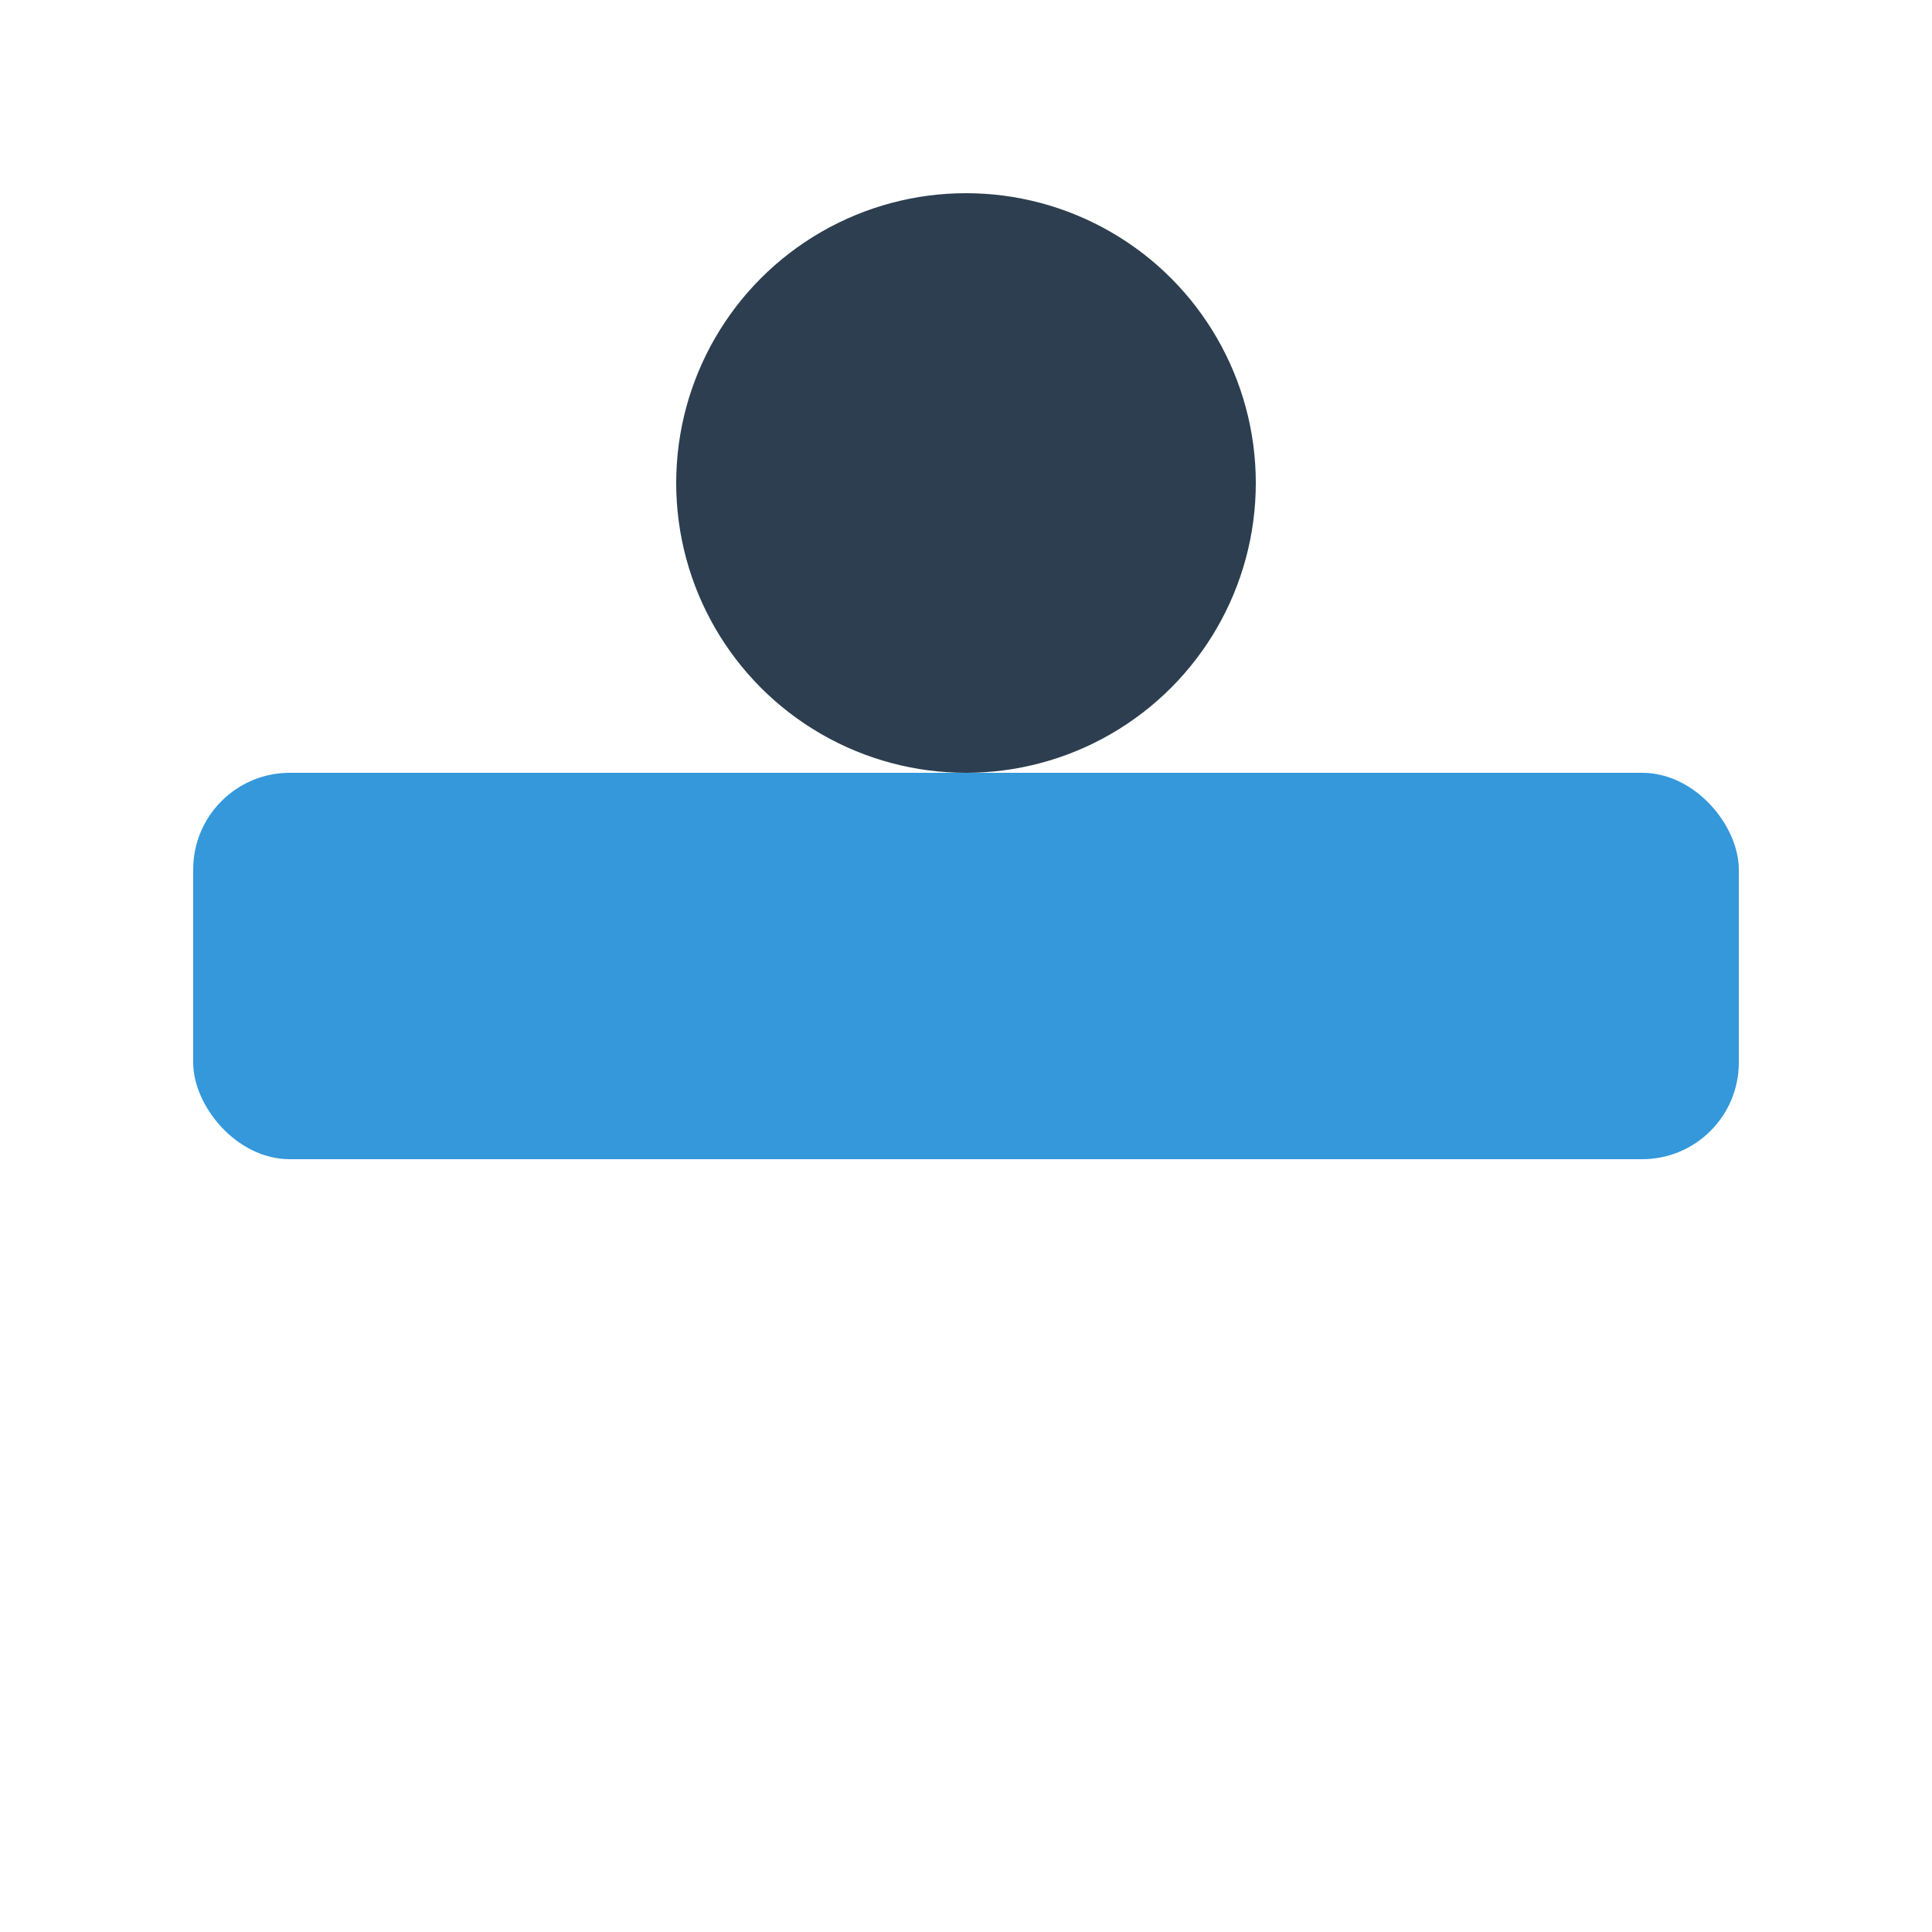
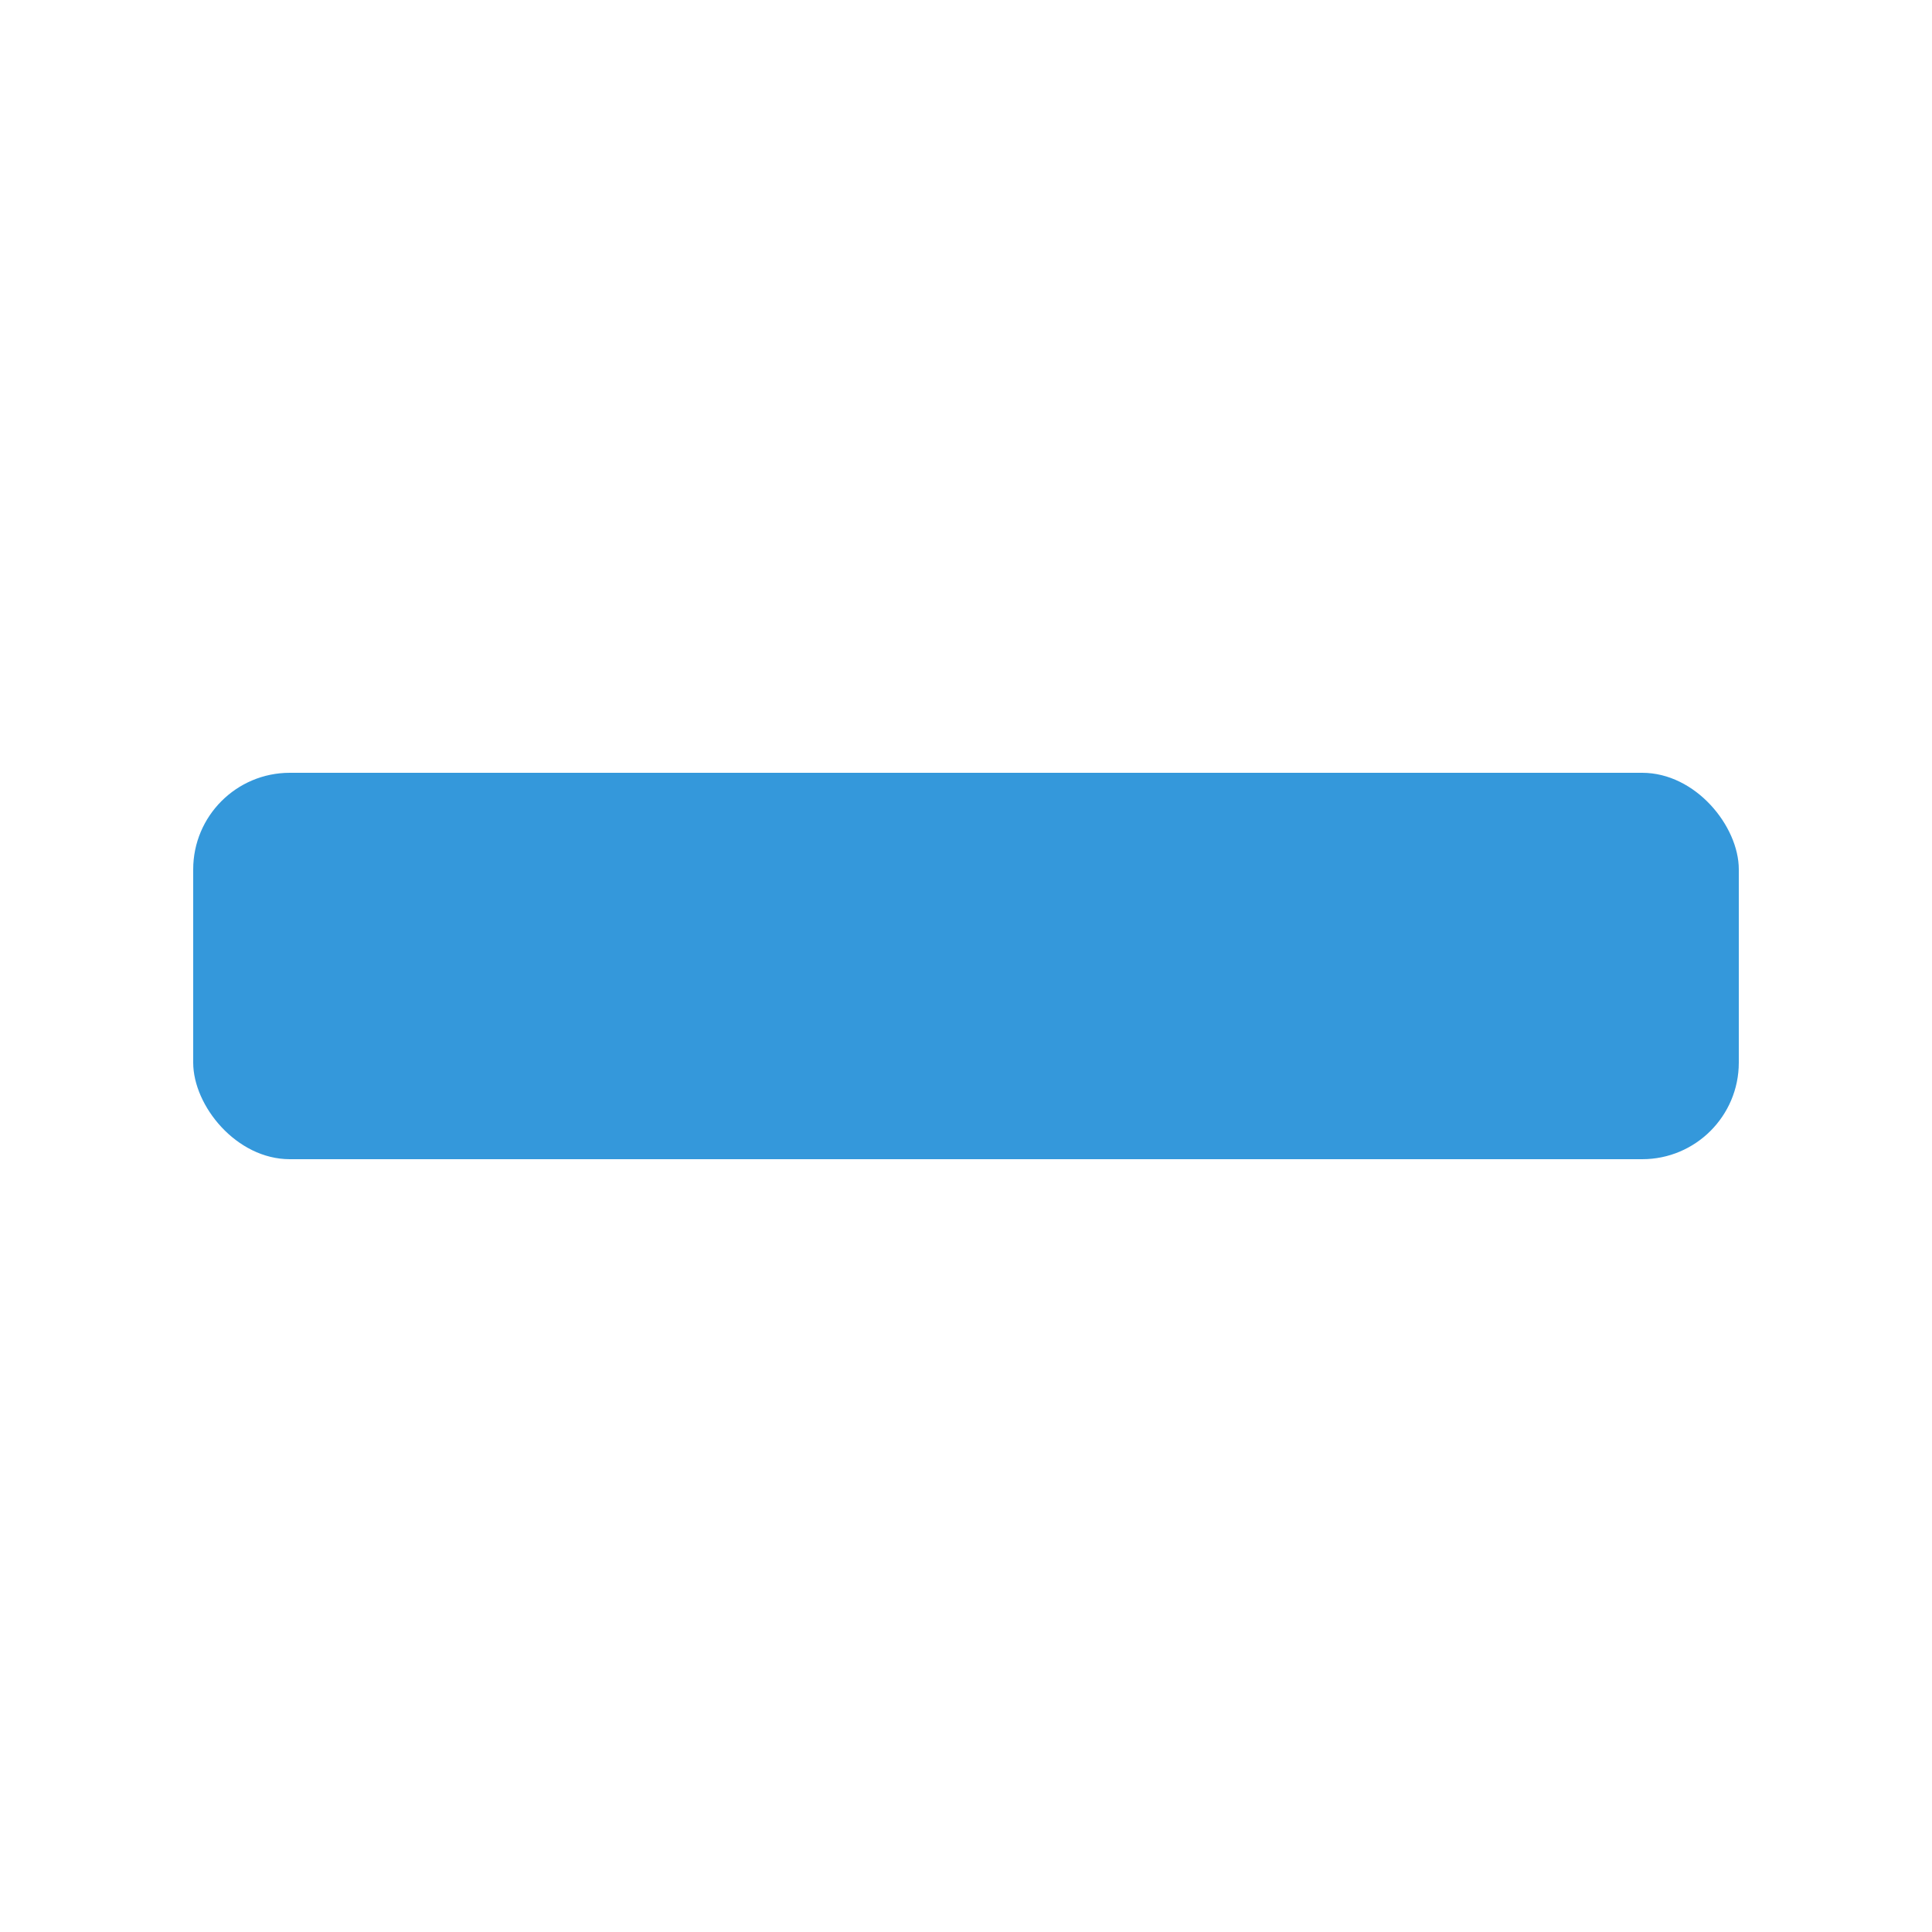
<svg xmlns="http://www.w3.org/2000/svg" width="100" height="100" viewBox="0 0 100 100">
  <rect x="10" y="40" width="80" height="20" fill="#3498DB" rx="5" />
-   <circle cx="50" cy="25" r="15" fill="#2C3E50" />
  <line x1="50" y1="40" x2="50" y2="60" stroke="#3498DB" stroke-width="2" />
</svg>